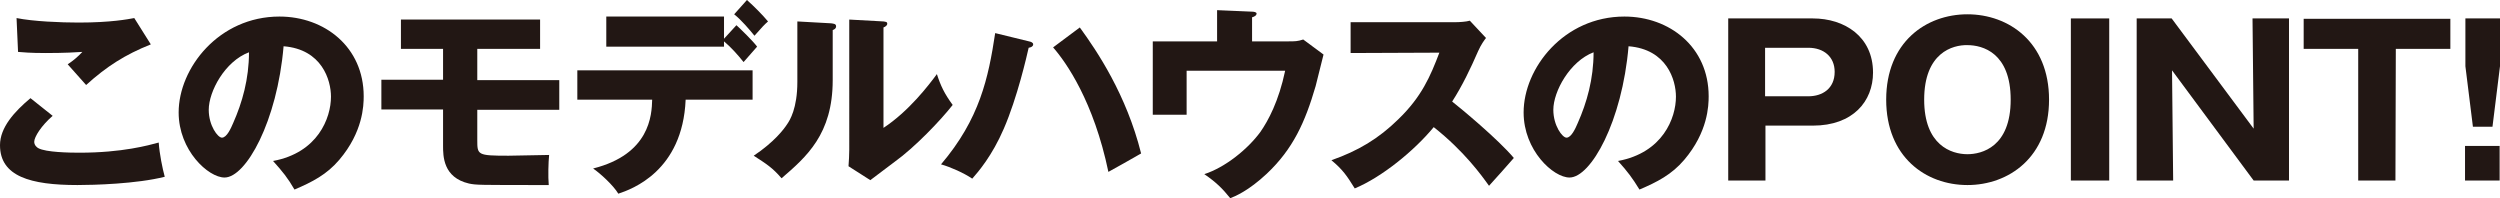
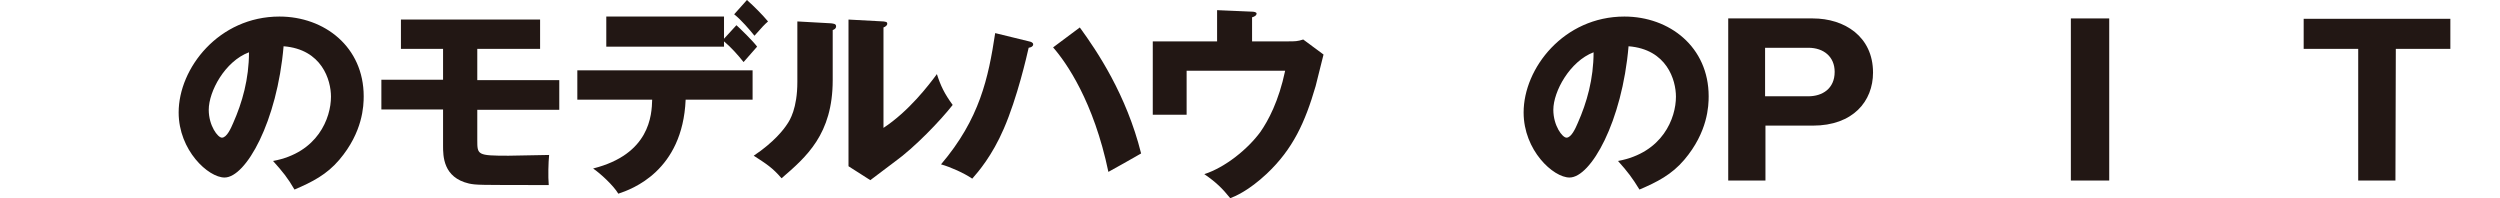
<svg xmlns="http://www.w3.org/2000/svg" version="1.1" id="レイヤー_1" x="0px" y="0px" viewBox="0 0 664.7 52.7" style="enable-background:new 0 0 664.7 52.7;" xml:space="preserve">
  <style type="text/css">
	.st0{fill:#221714;}
</style>
  <g>
-     <path class="st0" d="M14,30.8c-3,2.6-4.9,5.6-4.9,6.9c0,0.9,0.7,1.5,1.1,1.7c2,1.1,8.3,1.2,10.9,1.2c11.5,0,18.5-2,21.1-2.7   c0.2,3,1,6.9,1.6,9.1c-7.5,1.9-18.9,2.2-23.2,2.2C8.1,49.2,0,46.9,0,38.6c0-4.7,3.8-8.9,8.1-12.5L14,30.8z M40.1,11.8   c-6.8,2.7-11.8,5.9-17.2,10.8c-0.1-0.1-0.6-0.7-4.9-5.5c1.5-1,2.7-2,3.9-3.3c-1.4,0.1-4.8,0.3-9.7,0.3c-4.3,0-6.1-0.2-7.4-0.3   l-0.4-9C8.8,5.7,16.2,6,20.9,6c8.6,0,13.2-0.9,14.8-1.2L40.1,11.8z" />
    <path class="st0" d="M72.6,42.8C84.5,40.6,88,31.4,88,25.7c0-4.4-2.4-12.6-12.6-13.4c-1.7,20-10,34.9-15.7,34.9   c-4.3,0-12.2-7.2-12.2-17.3c0-11.8,10.7-25.5,26.8-25.5c12,0,22.4,8.1,22.4,21.2c0,2.5-0.2,9.5-6.5,16.9c-3.3,3.9-7.2,5.9-11.9,7.9   C76.5,47.3,75.2,45.7,72.6,42.8z M55.5,29.2c0,4.2,2.4,7.4,3.5,7.4c1.3,0,2.4-2.5,3-3.9c2.4-5.4,4.2-11.7,4.2-18.8   C59.8,16.3,55.5,24.3,55.5,29.2z" />
    <path class="st0" d="M126.9,21.3h21.8v7.9h-21.8v8c0,4,0,4.2,8.3,4.2c0.7,0,9.6-0.2,10.8-0.2c-0.2,1.9-0.3,5.8-0.1,8   c-19,0-19.2,0-21.2-0.4c-6.9-1.6-6.9-7.3-6.9-10.1v-9.6h-16.4v-7.9h16.4V13h-11.2V5.2h37V13h-16.7L126.9,21.3L126.9,21.3z" />
    <path class="st0" d="M153.5,26.5v-7.8h46.6v7.8h-17.8c-0.8,19-14.3,23.8-17.9,25c-1.3-2.2-4.8-5.4-6.7-6.7   c15.1-3.8,15.6-14.2,15.7-18.3H153.5z M195.8,6.7c1.1,1,4.4,4.2,5.5,5.7c-0.6,0.7-3.1,3.5-3.6,4.1c-1.6-2-3.3-3.9-5.2-5.5v1.4   h-31.3v-8h31.3v5.9L195.8,6.7z M198.6,0c1.9,1.7,4.1,3.9,5.6,5.7c-0.9,0.8-1.6,1.5-3.6,3.8c-1.3-1.6-3.5-4.2-5.4-5.7L198.6,0z" />
-     <path class="st0" d="M221,6.2c0.6,0.1,1.3,0.1,1.3,0.8s-0.7,0.9-0.9,1v13.3c0,14.4-7,20.4-13.6,26.1c-2.4-2.8-4-3.8-7.4-6   c5.4-3.6,8-7,8.9-8.4c0.7-1,2.7-4.2,2.7-11.2V5.7L221,6.2z M234.9,5.7c0.6,0.1,1,0.1,1,0.6s-0.5,0.8-1,1V34   c6.7-4.4,12-11.3,14.2-14.3c1,3.1,2,5.2,4.2,8.2c-3.2,4.1-10.1,11.3-15.4,15.1c-2.2,1.6-4.3,3.3-6.5,4.9l-5.8-3.7   c0.1-1.5,0.2-2.8,0.2-4.4V5.2L234.9,5.7z" />
+     <path class="st0" d="M221,6.2c0.6,0.1,1.3,0.1,1.3,0.8s-0.7,0.9-0.9,1v13.3c0,14.4-7,20.4-13.6,26.1c-2.4-2.8-4-3.8-7.4-6   c5.4-3.6,8-7,8.9-8.4c0.7-1,2.7-4.2,2.7-11.2V5.7L221,6.2z M234.9,5.7c0.6,0.1,1,0.1,1,0.6s-0.5,0.8-1,1V34   c6.7-4.4,12-11.3,14.2-14.3c1,3.1,2,5.2,4.2,8.2c-3.2,4.1-10.1,11.3-15.4,15.1c-2.2,1.6-4.3,3.3-6.5,4.9l-5.8-3.7   V5.2L234.9,5.7z" />
    <path class="st0" d="M273.6,11c0.5,0.1,1.1,0.3,1.1,0.8s-0.5,0.8-1.2,0.9c-0.5,2.2-3,13.2-6.6,21.5c-3.1,7.2-6.8,11.5-8.4,13.3   c-2.2-1.5-5.8-3.1-8.3-3.8c10.3-12.1,12.6-23,14.4-34.9L273.6,11z M287.1,7.3c4.6,6.3,12.4,17.9,16.3,33.5   c-2.2,1.3-6.9,3.9-8.7,4.9C290.8,27,283.5,16.6,280,12.6L287.1,7.3z" />
    <path class="st0" d="M342.5,11c1.8,0,2.5,0,4-0.5l5.4,4c-0.3,1.3-1.8,7.2-2.1,8.4c-2.8,9.6-6,16.7-13,23.3c-4.8,4.5-8.4,6-9.7,6.5   c-2.1-2.6-3.7-4.2-6.9-6.4c5.6-1.8,11.6-6.7,14.9-11.2c2.1-3,4.9-8.2,6.6-16.3h-26.2v11.7h-9V11h17.1V2.7l9.3,0.4   c0.4,0,1.2,0.1,1.2,0.5c0,0.6-0.8,0.9-1.2,1V11H342.5z" />
-     <path class="st0" d="M359.1,14.1V5.9H387c0.9,0,2.8-0.1,3.8-0.4l4.3,4.6c-0.4,0.5-1.3,1.7-2.1,3.5c-2,4.6-4.2,9.2-6.9,13.4   c2.3,1.8,12.3,10.1,16.4,15c-1.8,2.1-4.8,5.4-6.6,7.4c-2-2.8-6.6-9.2-14.7-15.6c-5.2,6.3-13.8,13.3-21,16.3c-2.1-3.4-3.2-5-6.2-7.5   c7.1-2.5,12.5-5.7,17.8-10.9c6.2-6,8.5-11.4,10.9-17.7L359.1,14.1L359.1,14.1z" />
    <path class="st0" d="M430.2,42.8c11.9-2.2,15.4-11.4,15.4-17.1c0-4.4-2.4-12.6-12.6-13.4c-1.7,20-10,34.9-15.7,34.9   c-4.3,0-12.2-7.2-12.2-17.3c0-11.8,10.7-25.5,26.8-25.5c12,0,22.4,8.1,22.4,21.2c0,2.5-0.2,9.5-6.5,16.9c-3.3,3.9-7.2,5.9-11.9,7.9   C434,47.3,432.8,45.7,430.2,42.8z M413,29.2c0,4.2,2.4,7.4,3.5,7.4c1.3,0,2.4-2.5,3-3.9c2.4-5.4,4.2-11.7,4.2-18.8   C417.4,16.3,413,24.3,413,29.2z" />
    <path class="st0" d="M459.5,4.9H482c8.4,0,16,4.8,16,14.4c0,7.6-5.3,14.1-16,14.1h-12.6V48h-9.9V4.9z M469.3,25.6h11.5   c3.7,0,7-2,7-6.5c0-4-2.9-6.4-7-6.4h-11.5V25.6z" />
-     <path class="st0" d="M523.1,49.2c-11.1,0-21.6-7.5-21.6-22.7c0-15.3,10.6-22.7,21.6-22.7s21.7,7.4,21.7,22.7S534.1,49.2,523.1,49.2   z M511.6,26.5c0,12.1,7.2,14.5,11.5,14.5c3.8,0,11.5-1.9,11.5-14.5c0-12.5-7.5-14.5-11.5-14.5C519.2,11.9,511.6,14,511.6,26.5z" />
    <path class="st0" d="M560.8,48h-10.2V4.9h10.2V48z" />
-     <path class="st0" d="M599.2,48l-21.7-29.3l0.3,29.3h-9.7V4.9h9.3l21.8,29.3l-0.3-29.3h9.7V48H599.2z" />
    <path class="st0" d="M636.9,48H627V13h-14.5V5h39v8H637L636.9,48L636.9,48z" />
-     <path class="st0" d="M664.7,4.9v12.7l-2,16.1h-5.2l-2-16.1V4.9H664.7z M655.4,38.8h9.2V48h-9.2V38.8z" />
  </g>
</svg>